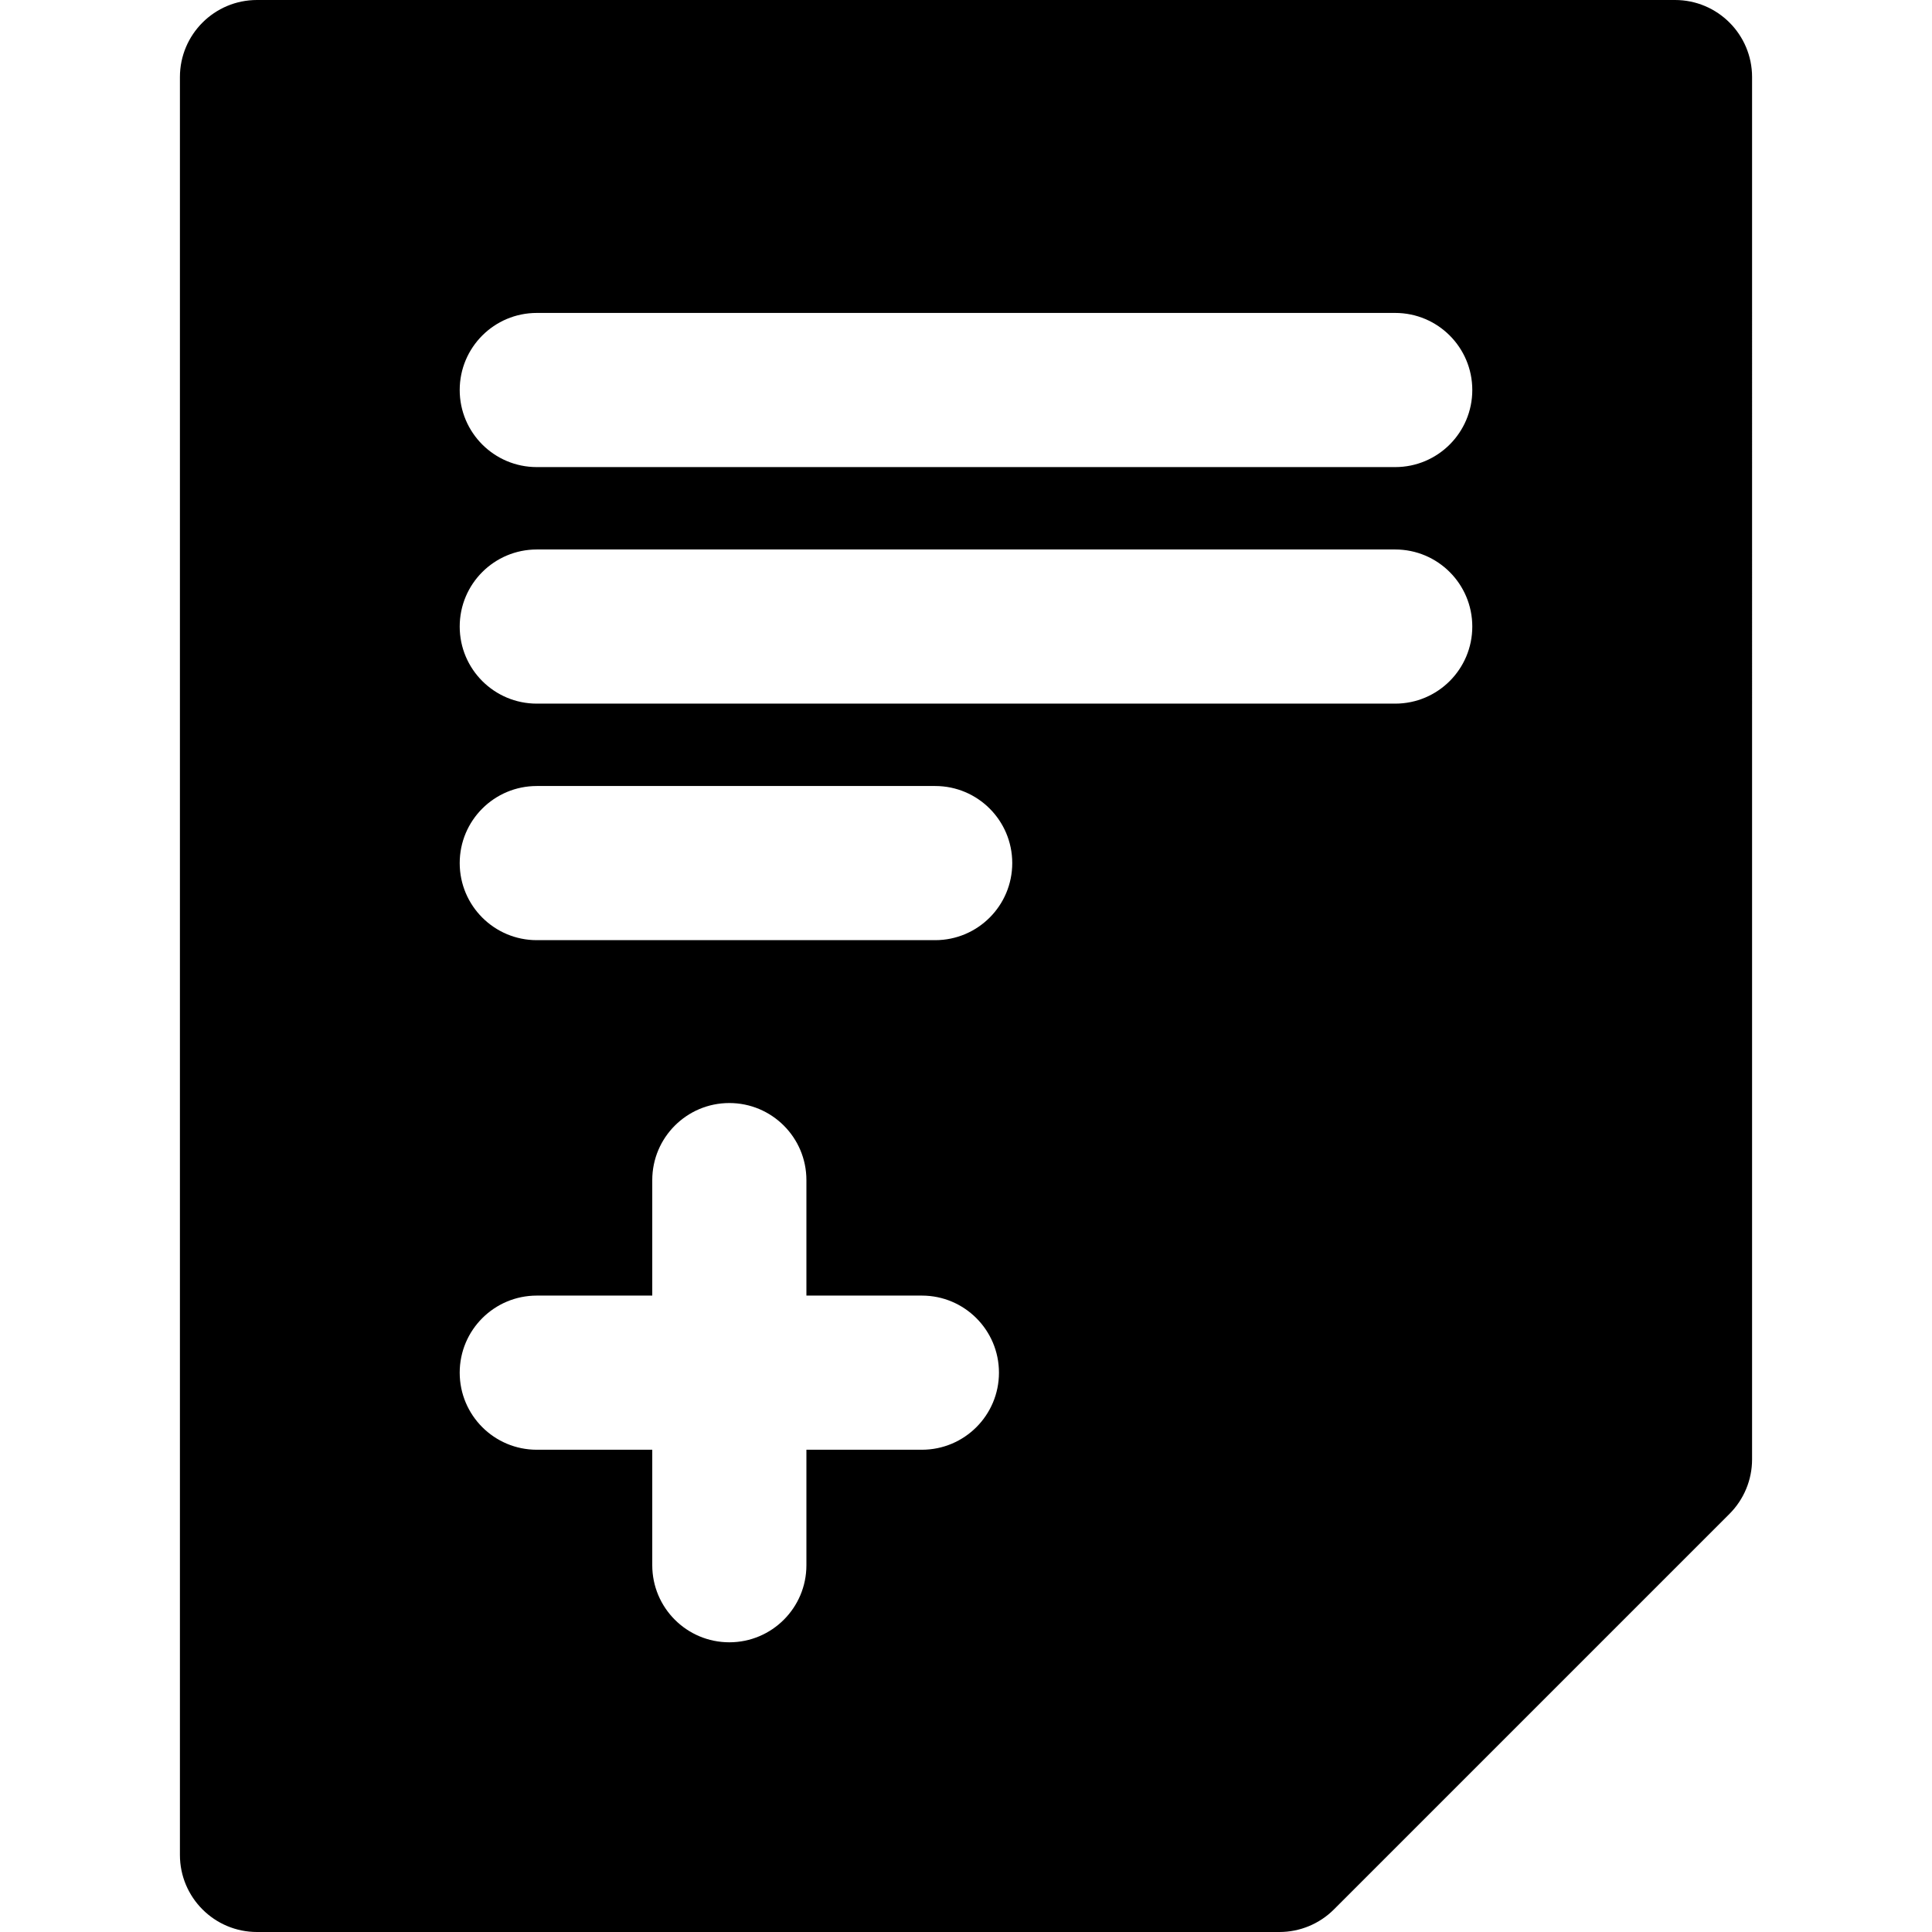
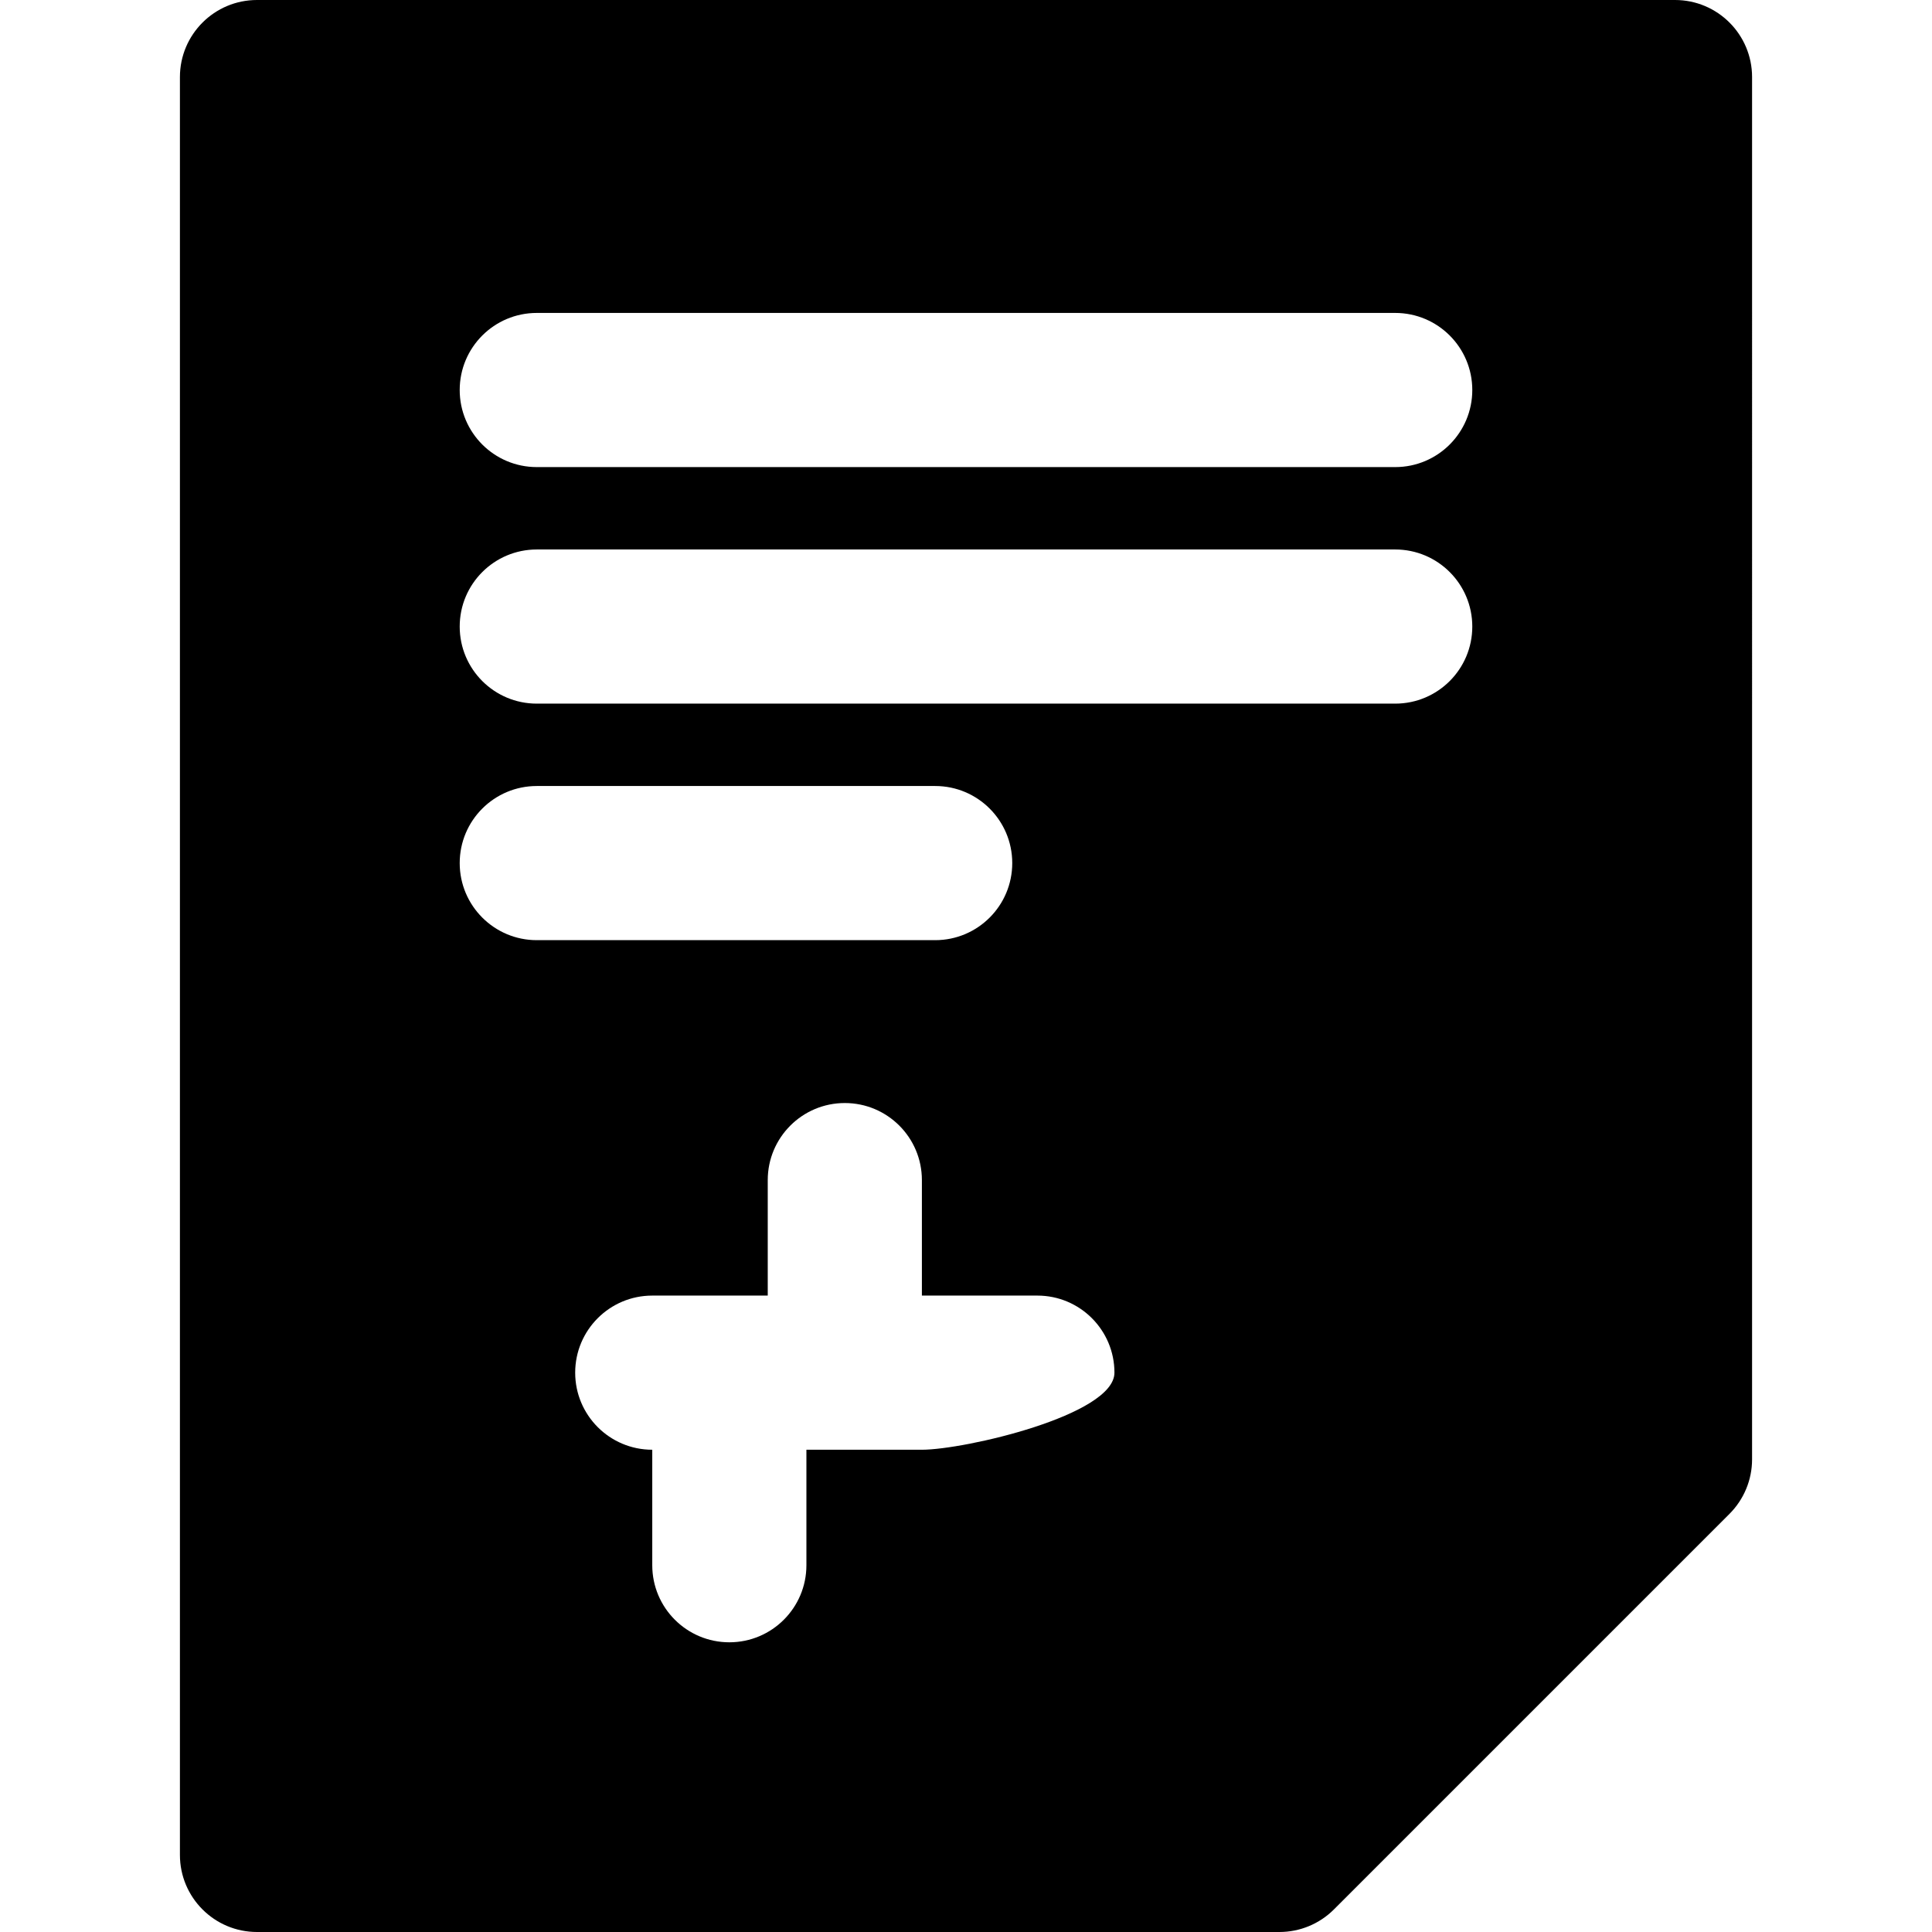
<svg xmlns="http://www.w3.org/2000/svg" fill="#000000" height="800px" width="800px" version="1.1" id="Layer_1" viewBox="0 0 512 512" xml:space="preserve">
  <g>
    <g>
-       <path d="M443.893,0H68.107c-11.28,0-20.426,9.145-20.426,20.426v471.149c0,11.28,9.145,20.426,20.426,20.426h270.957    c5.417,0,10.612-2.151,14.442-5.983l104.829-104.829c3.83-3.83,5.983-9.025,5.983-14.444V20.426    C464.319,9.145,455.175,0,443.893,0z M244.31,384.196h-30.603V414.8c0,11.28-9.145,20.426-20.426,20.426    s-20.426-9.145-20.426-20.426v-30.604h-30.604c-11.28,0-20.426-9.145-20.426-20.426s9.145-20.426,20.426-20.426h30.604v-30.604    c0-11.28,9.145-20.426,20.426-20.426s20.426,9.145,20.426,20.426v30.604h30.603c11.28,0,20.425,9.145,20.425,20.426    S255.591,384.196,244.31,384.196z M247.83,249.153H142.253c-11.28,0-20.426-9.145-20.426-20.426s9.145-20.426,20.426-20.426    H247.83c11.28,0,20.426,9.145,20.426,20.426S259.11,249.153,247.83,249.153z M369.747,186.469H142.253    c-11.28,0-20.426-9.145-20.426-20.425s9.145-20.426,20.426-20.426h227.494c11.28,0,20.426,9.145,20.426,20.426    S381.027,186.469,369.747,186.469z M369.747,123.783H142.253c-11.28,0-20.426-9.145-20.426-20.426s9.145-20.426,20.426-20.426    h227.494c11.28,0,20.426,9.145,20.426,20.426S381.027,123.783,369.747,123.783z" />
+       <path d="M443.893,0H68.107c-11.28,0-20.426,9.145-20.426,20.426v471.149c0,11.28,9.145,20.426,20.426,20.426h270.957    c5.417,0,10.612-2.151,14.442-5.983l104.829-104.829c3.83-3.83,5.983-9.025,5.983-14.444V20.426    C464.319,9.145,455.175,0,443.893,0z M244.31,384.196h-30.603V414.8c0,11.28-9.145,20.426-20.426,20.426    s-20.426-9.145-20.426-20.426v-30.604c-11.28,0-20.426-9.145-20.426-20.426s9.145-20.426,20.426-20.426h30.604v-30.604    c0-11.28,9.145-20.426,20.426-20.426s20.426,9.145,20.426,20.426v30.604h30.603c11.28,0,20.425,9.145,20.425,20.426    S255.591,384.196,244.31,384.196z M247.83,249.153H142.253c-11.28,0-20.426-9.145-20.426-20.426s9.145-20.426,20.426-20.426    H247.83c11.28,0,20.426,9.145,20.426,20.426S259.11,249.153,247.83,249.153z M369.747,186.469H142.253    c-11.28,0-20.426-9.145-20.426-20.425s9.145-20.426,20.426-20.426h227.494c11.28,0,20.426,9.145,20.426,20.426    S381.027,186.469,369.747,186.469z M369.747,123.783H142.253c-11.28,0-20.426-9.145-20.426-20.426s9.145-20.426,20.426-20.426    h227.494c11.28,0,20.426,9.145,20.426,20.426S381.027,123.783,369.747,123.783z" />
    </g>
  </g>
</svg>